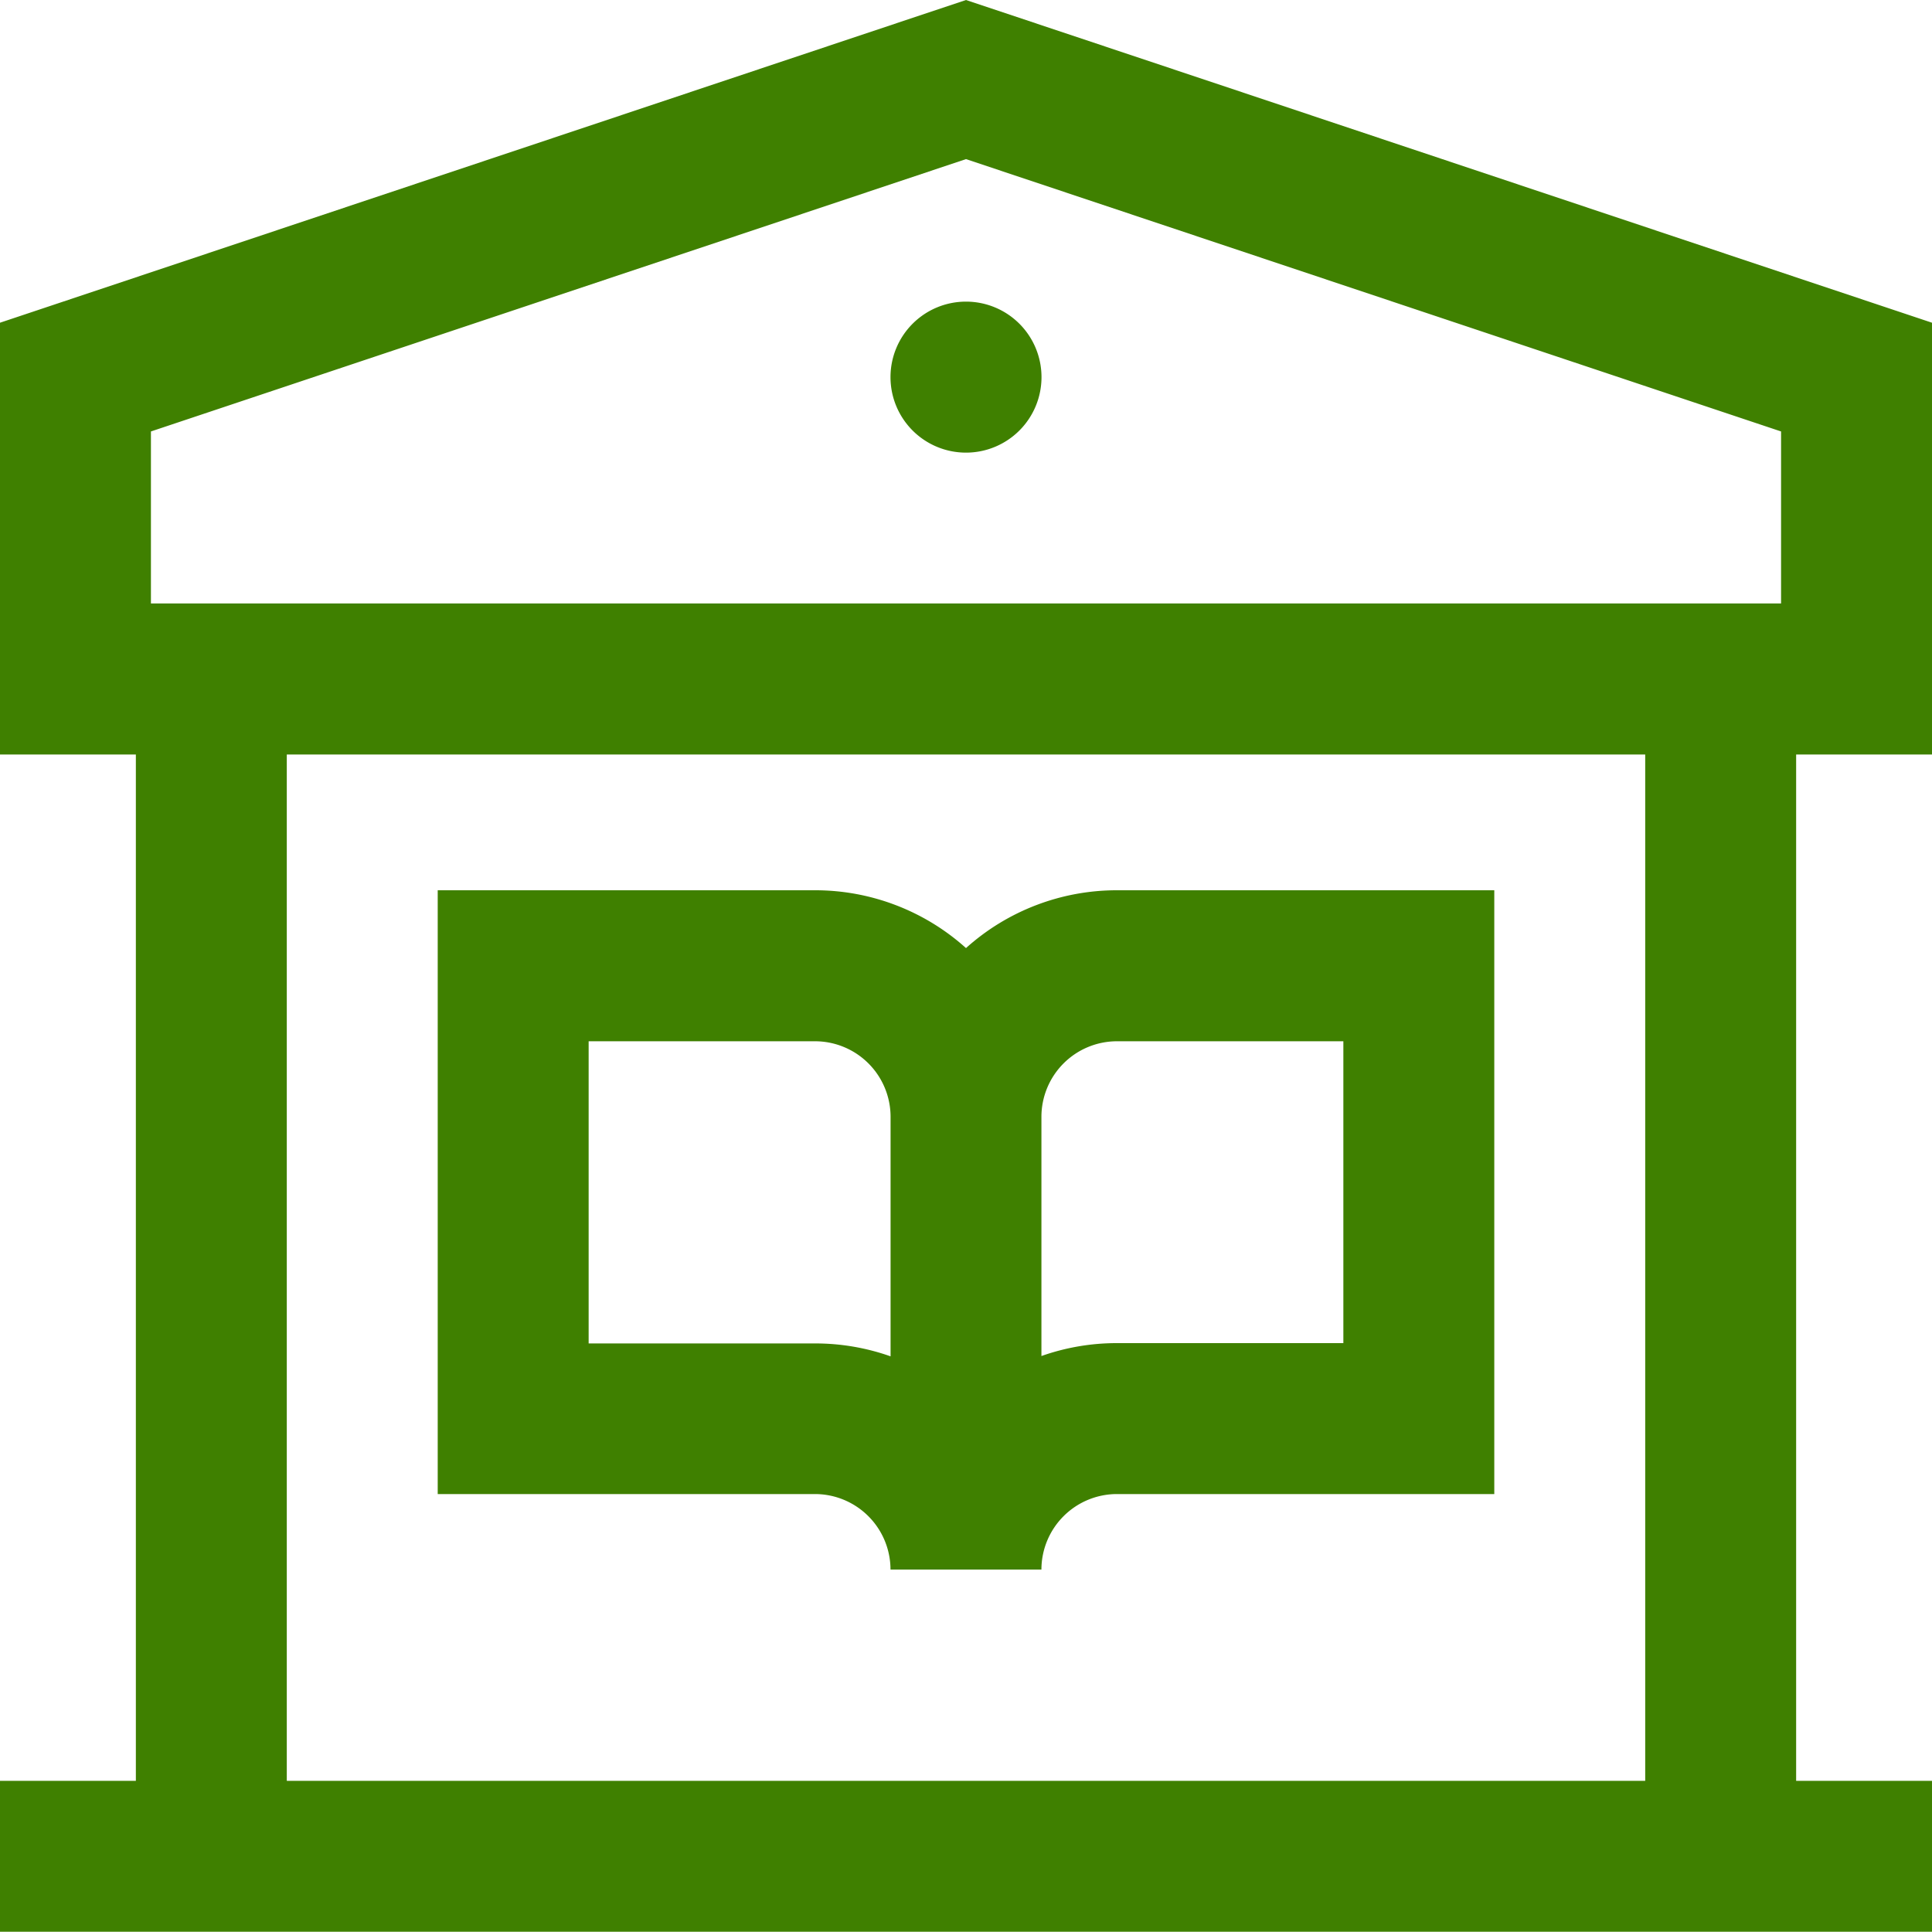
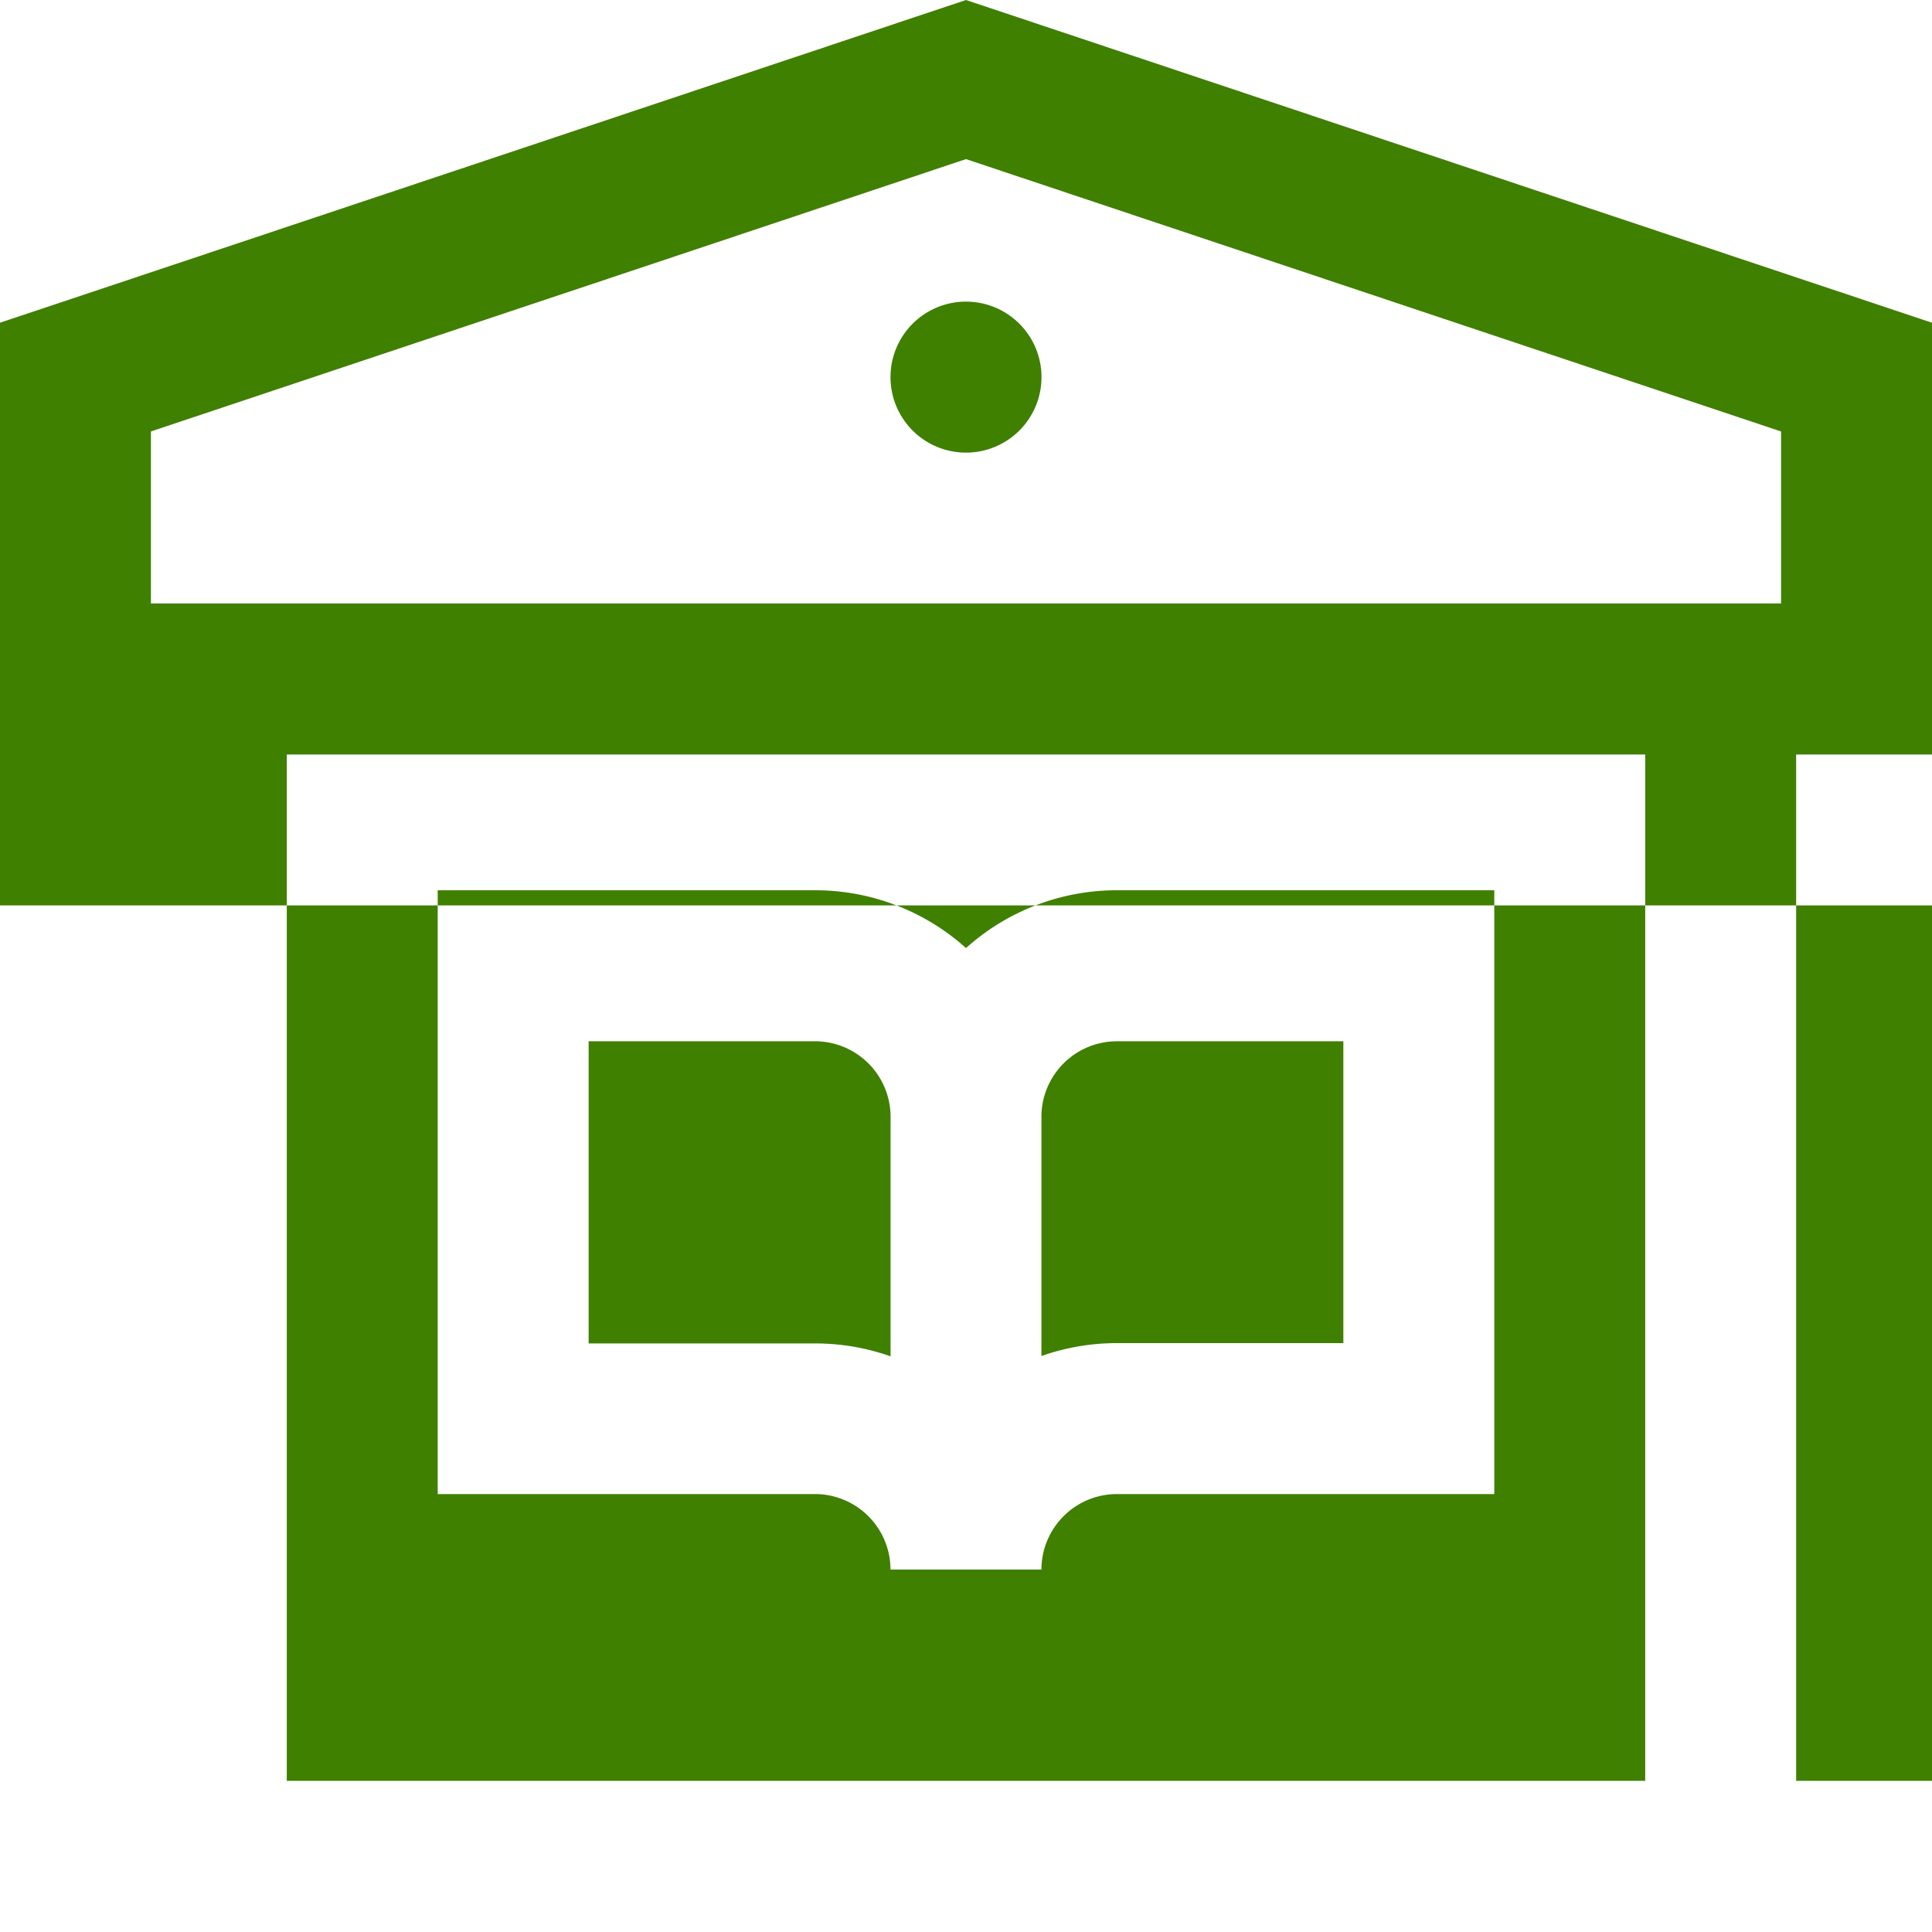
<svg xmlns="http://www.w3.org/2000/svg" width="25" height="24.997" viewBox="0 0 25 24.997">
  <g id="library" transform="translate(0 -0.032)">
    <g id="Group_1009" data-name="Group 1009" transform="translate(0 0.032)">
-       <path id="Path_3107" data-name="Path 3107" d="M25,9.795V4.208L12.5.032,0,4.208V9.795H1.758V23.076H0v1.953H25V23.076H23.242V9.795H25ZM21.289,23.076H3.711V9.795H21.289ZM23.047,7.841H1.953V5.615L12.5,2.091,23.047,5.615ZM11.523,4.912a.977.977,0,1,0,.977-.977A.977.977,0,0,0,11.523,4.912Zm0,15.43h1.953a.978.978,0,0,1,.977-.977h4.883V11.552H14.453A2.918,2.918,0,0,0,12.5,12.3a2.918,2.918,0,0,0-1.953-.748H5.664v7.813h4.883A.978.978,0,0,1,11.523,20.341Zm1.953-5.859a.978.978,0,0,1,.977-.977h2.93v3.906h-2.93a2.917,2.917,0,0,0-.977.167Zm-5.859-.977h2.93a.978.978,0,0,1,.977.977v3.1a2.917,2.917,0,0,0-.977-.167H7.617Z" transform="translate(0 -0.032)" fill="#3f8000" />
+       <path id="Path_3107" data-name="Path 3107" d="M25,9.795V4.208L12.5.032,0,4.208V9.795H1.758H0v1.953H25V23.076H23.242V9.795H25ZM21.289,23.076H3.711V9.795H21.289ZM23.047,7.841H1.953V5.615L12.5,2.091,23.047,5.615ZM11.523,4.912a.977.977,0,1,0,.977-.977A.977.977,0,0,0,11.523,4.912Zm0,15.43h1.953a.978.978,0,0,1,.977-.977h4.883V11.552H14.453A2.918,2.918,0,0,0,12.5,12.3a2.918,2.918,0,0,0-1.953-.748H5.664v7.813h4.883A.978.978,0,0,1,11.523,20.341Zm1.953-5.859a.978.978,0,0,1,.977-.977h2.93v3.906h-2.93a2.917,2.917,0,0,0-.977.167Zm-5.859-.977h2.93a.978.978,0,0,1,.977.977v3.1a2.917,2.917,0,0,0-.977-.167H7.617Z" transform="translate(0 -0.032)" fill="#3f8000" />
    </g>
  </g>
</svg>